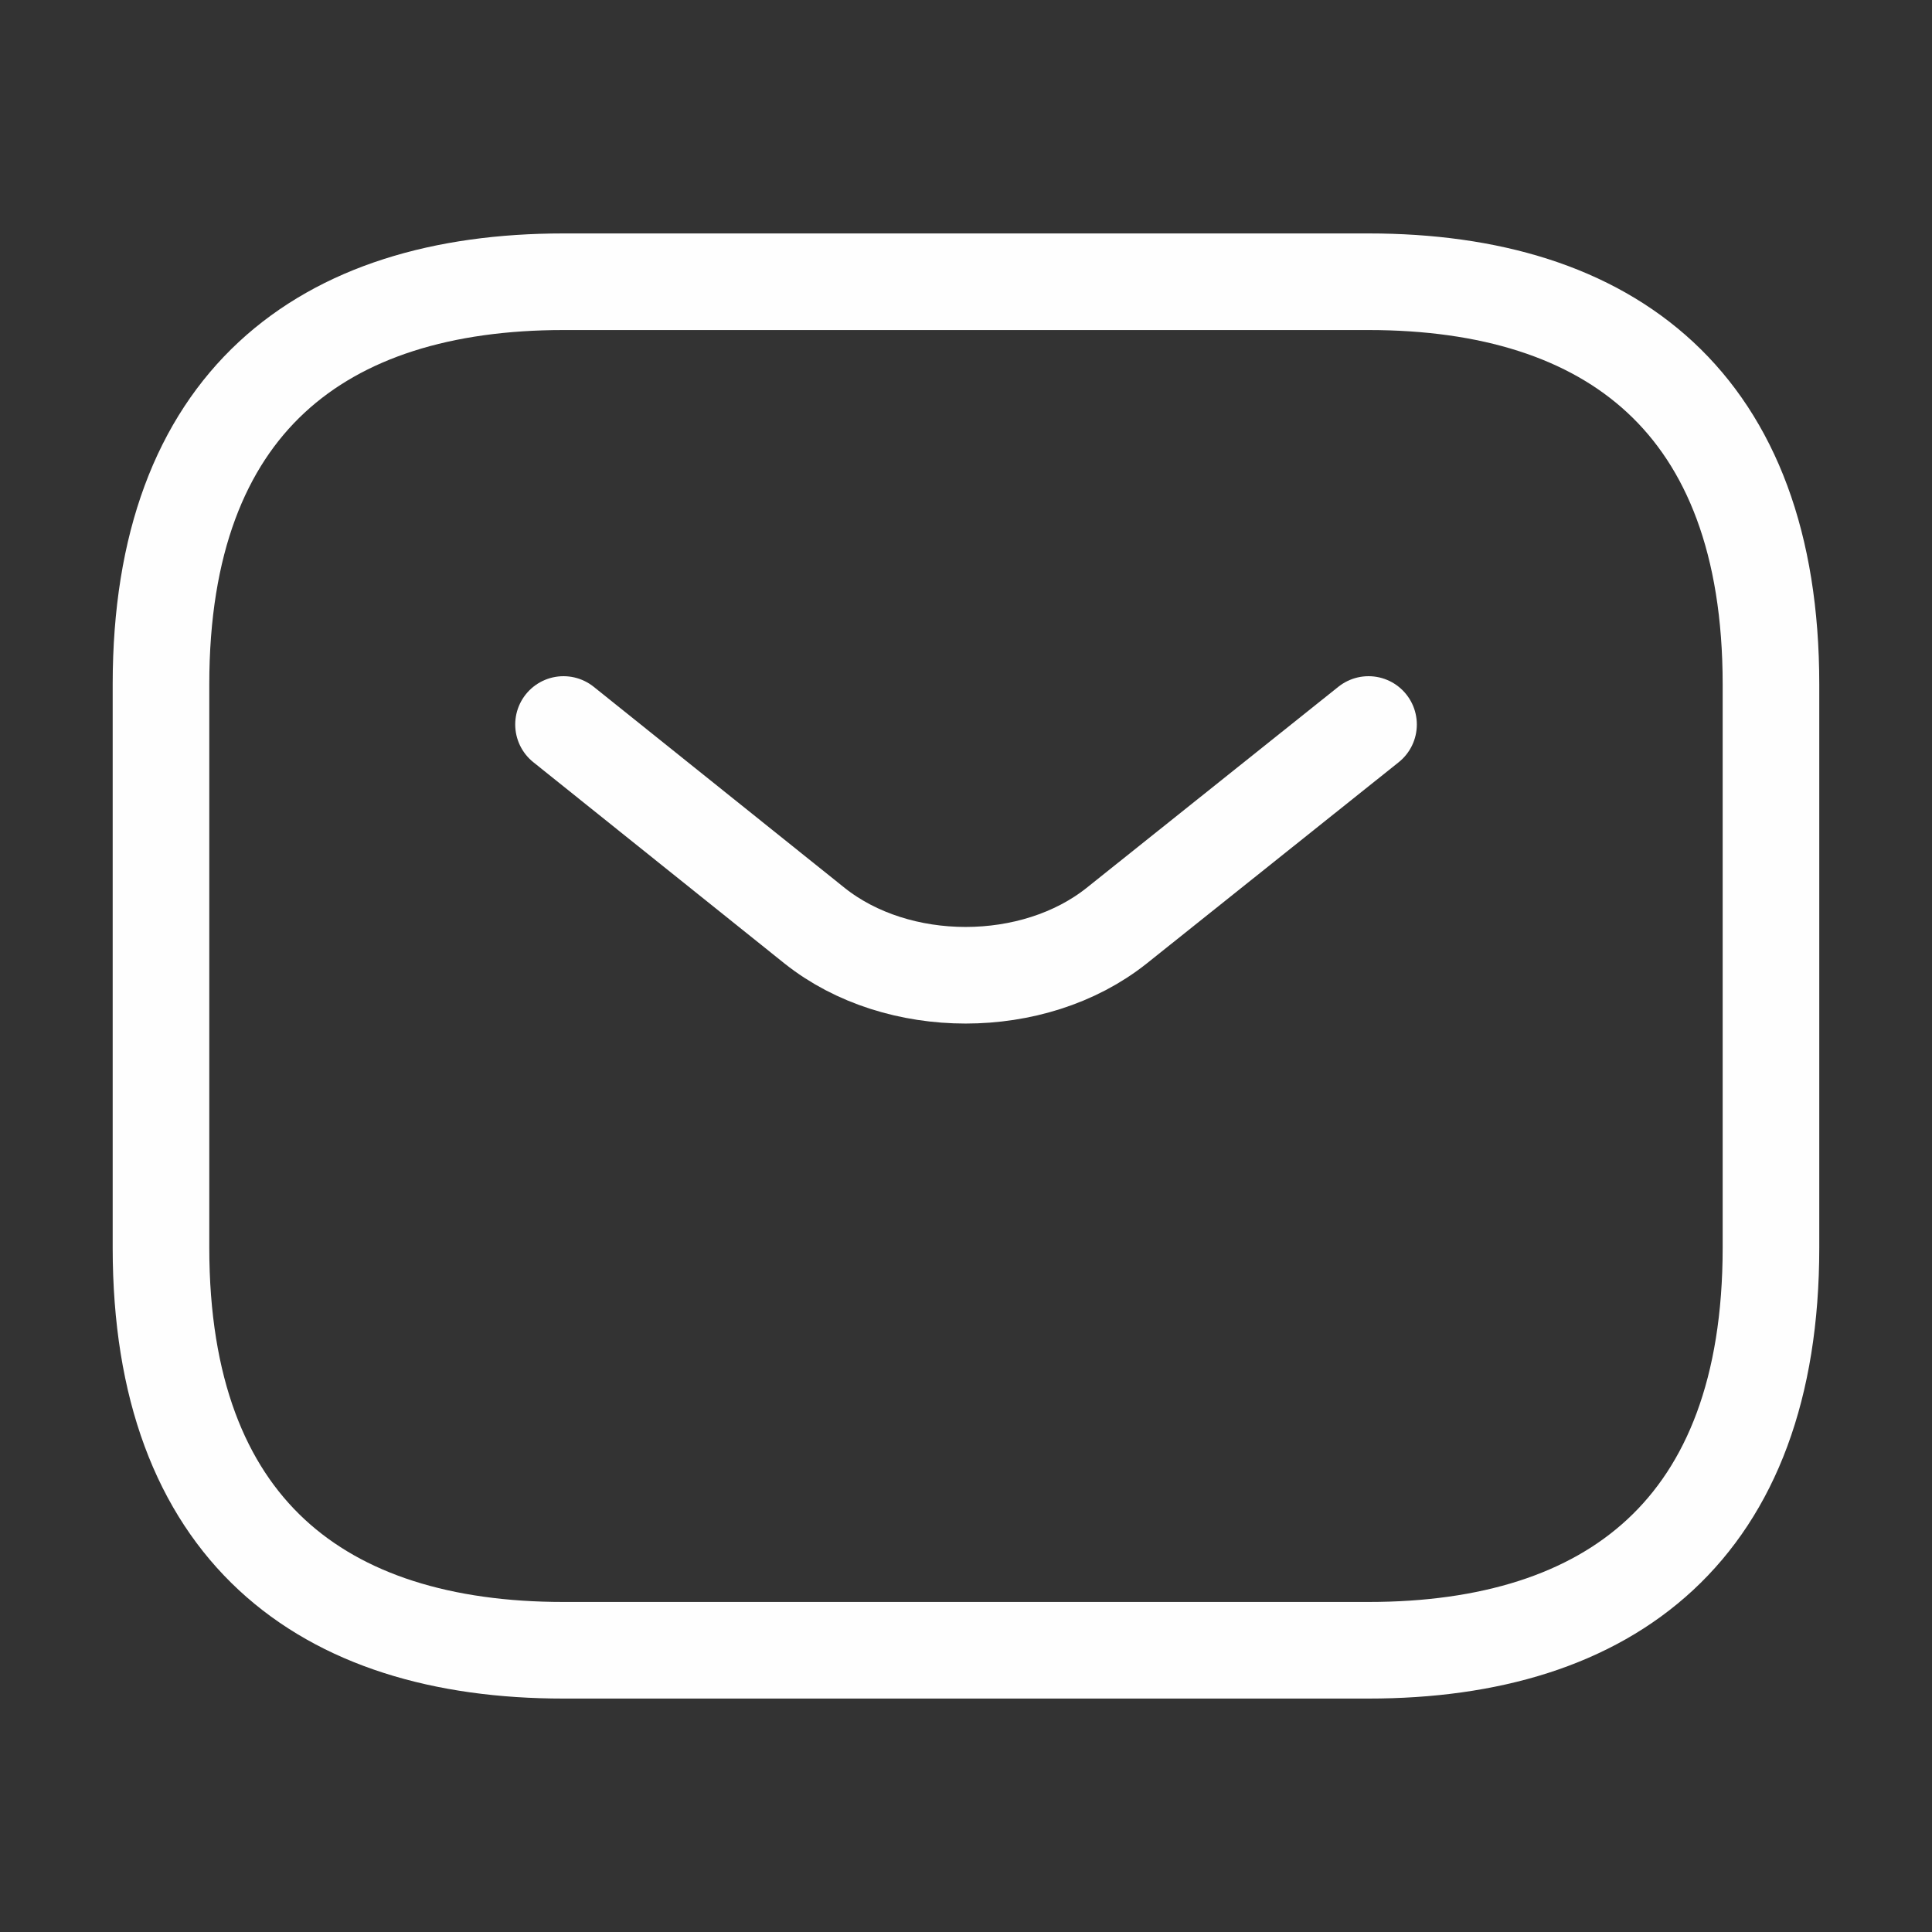
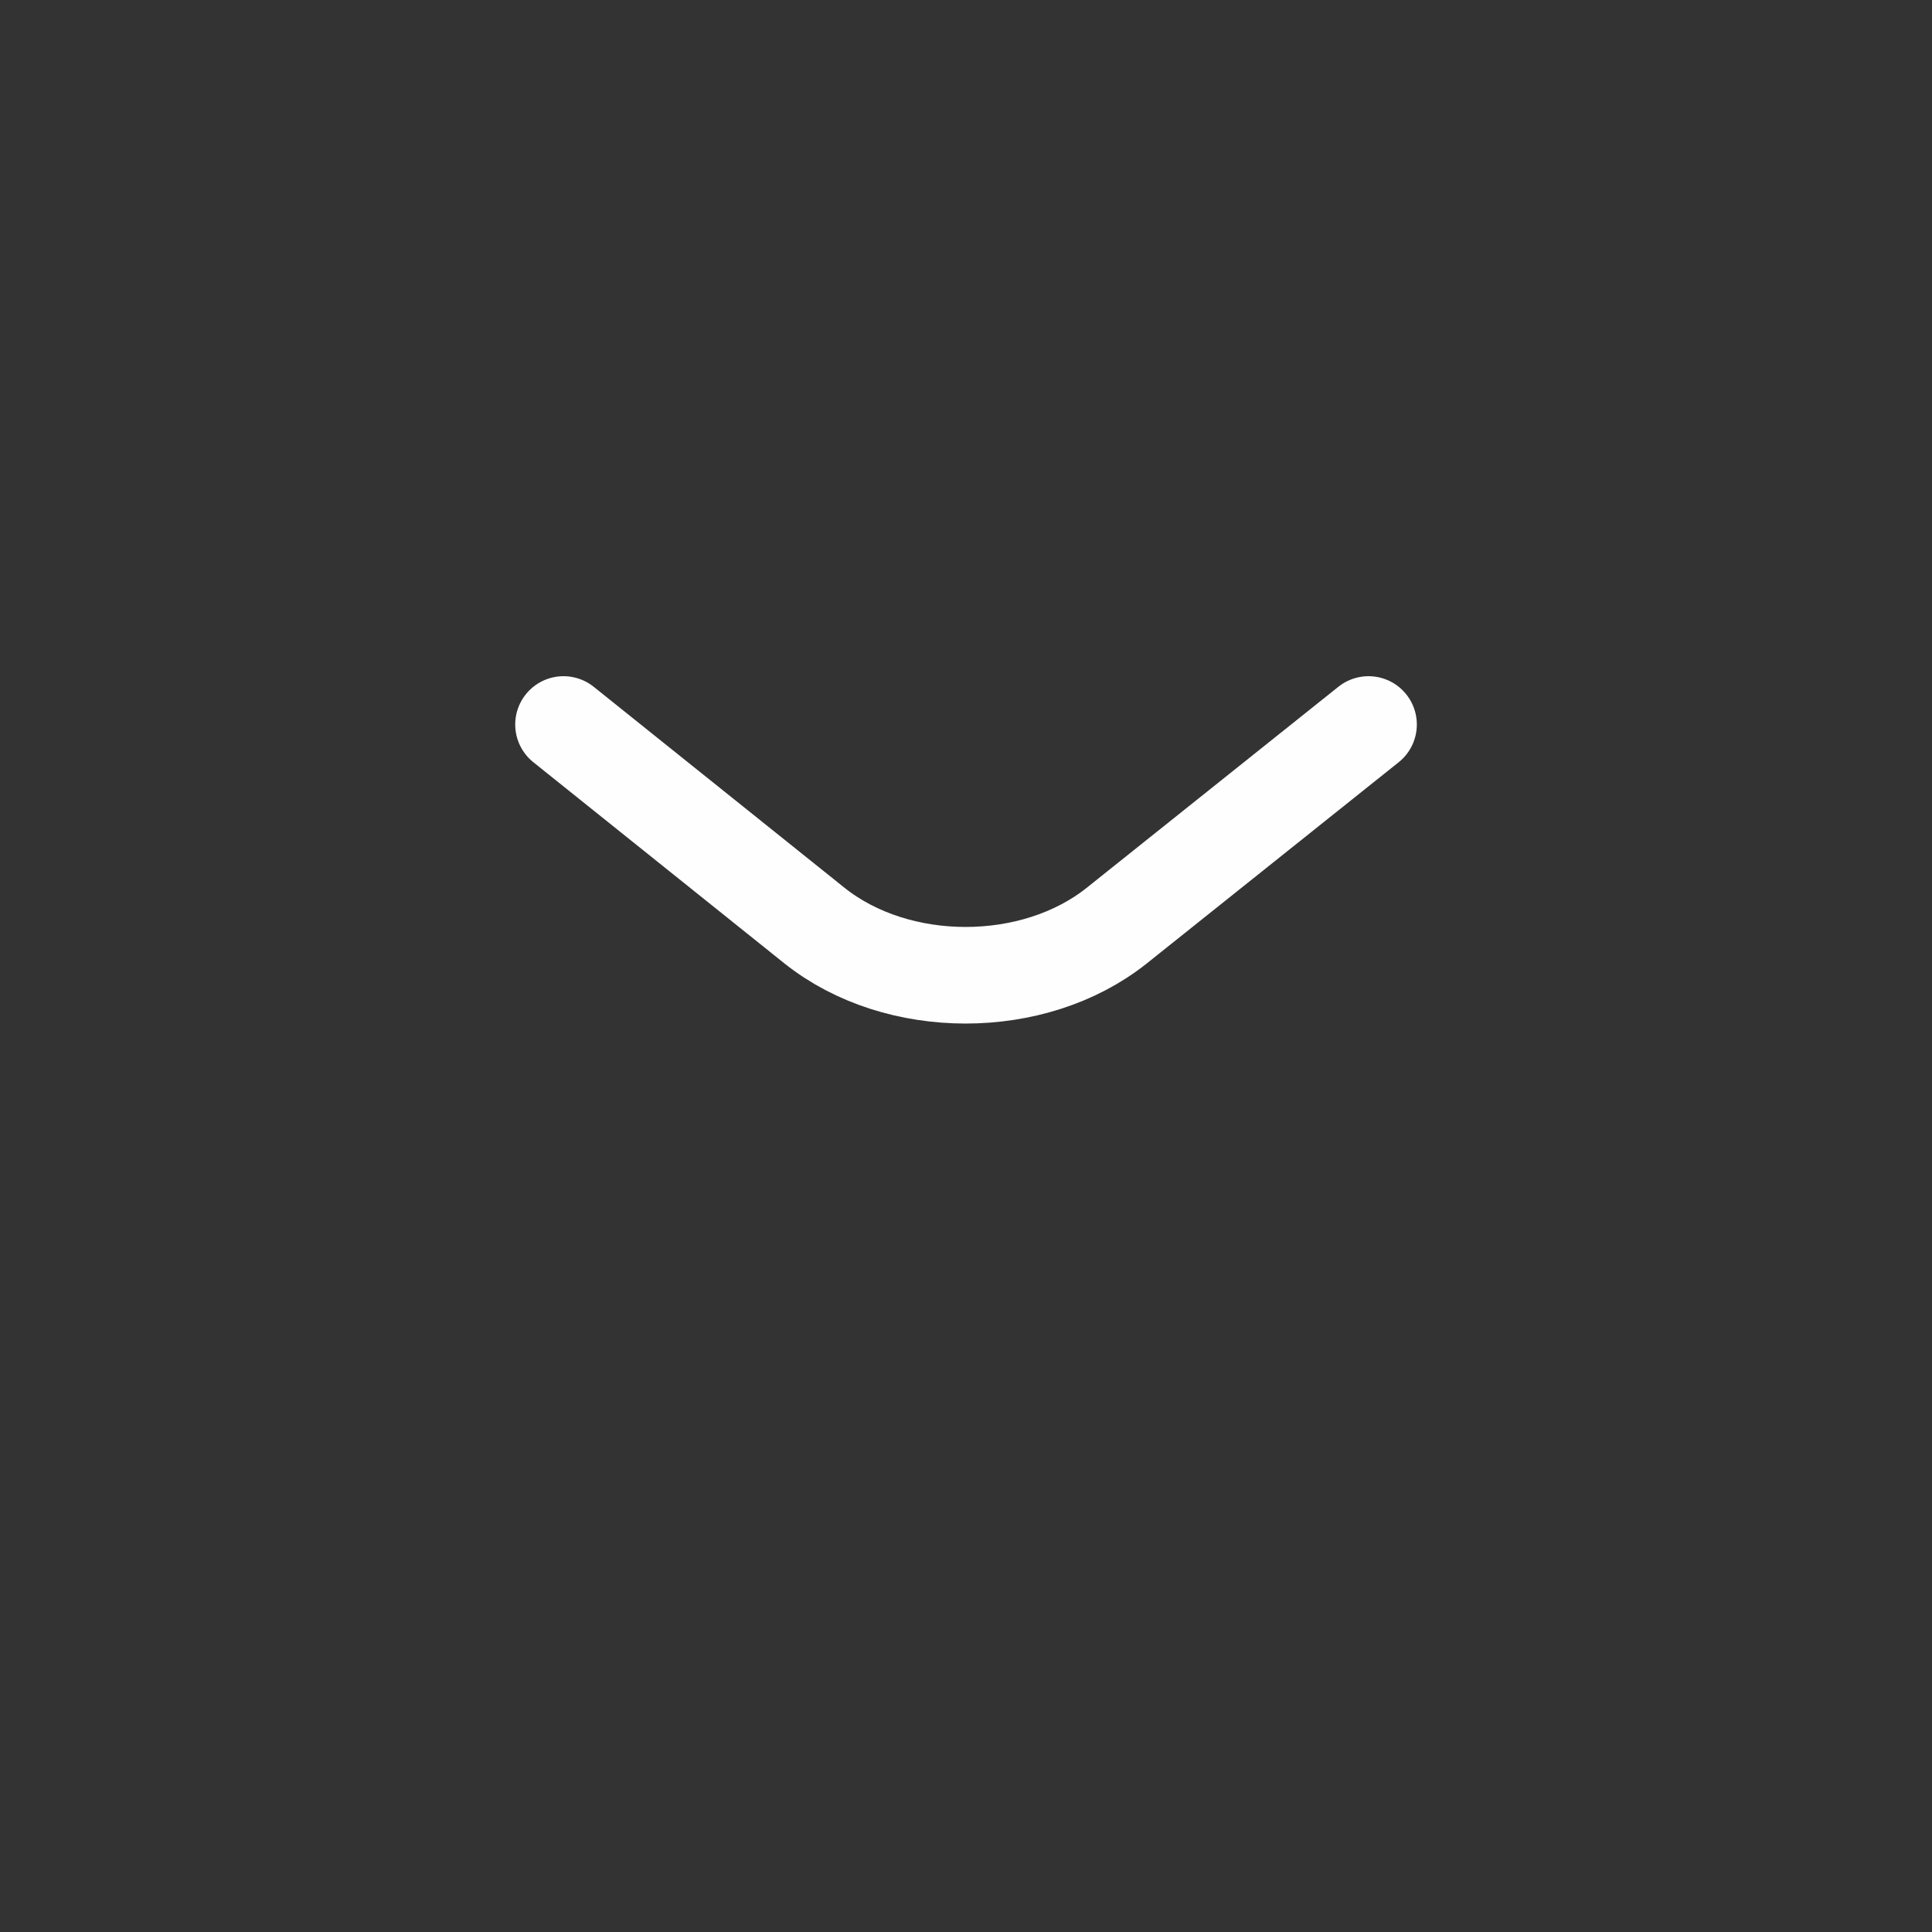
<svg xmlns="http://www.w3.org/2000/svg" width="40" height="40" viewBox="0 0 40 40" fill="none">
  <rect x="0" y="0" width="40" height="40" fill="#333333" stroke="none" />
-   <path d="M28.333 34.167H11.666C6.666 34.167 3.333 31.667 3.333 25.833V14.167C3.333 8.333 6.666 5.833 11.666 5.833H28.333C33.333 5.833 36.666 8.333 36.666 14.167V25.833C36.666 31.667 33.333 34.167 28.333 34.167Z" stroke="#FEFEFE" stroke-width="2" stroke-miterlimit="10" stroke-linecap="round" stroke-linejoin="round" />
  <path d="M28.334 15L23.117 19.167C21.4 20.533 18.584 20.533 16.867 19.167L11.667 15" stroke="#FEFEFE" stroke-width="2" stroke-miterlimit="10" stroke-linecap="round" stroke-linejoin="round" />
</svg>